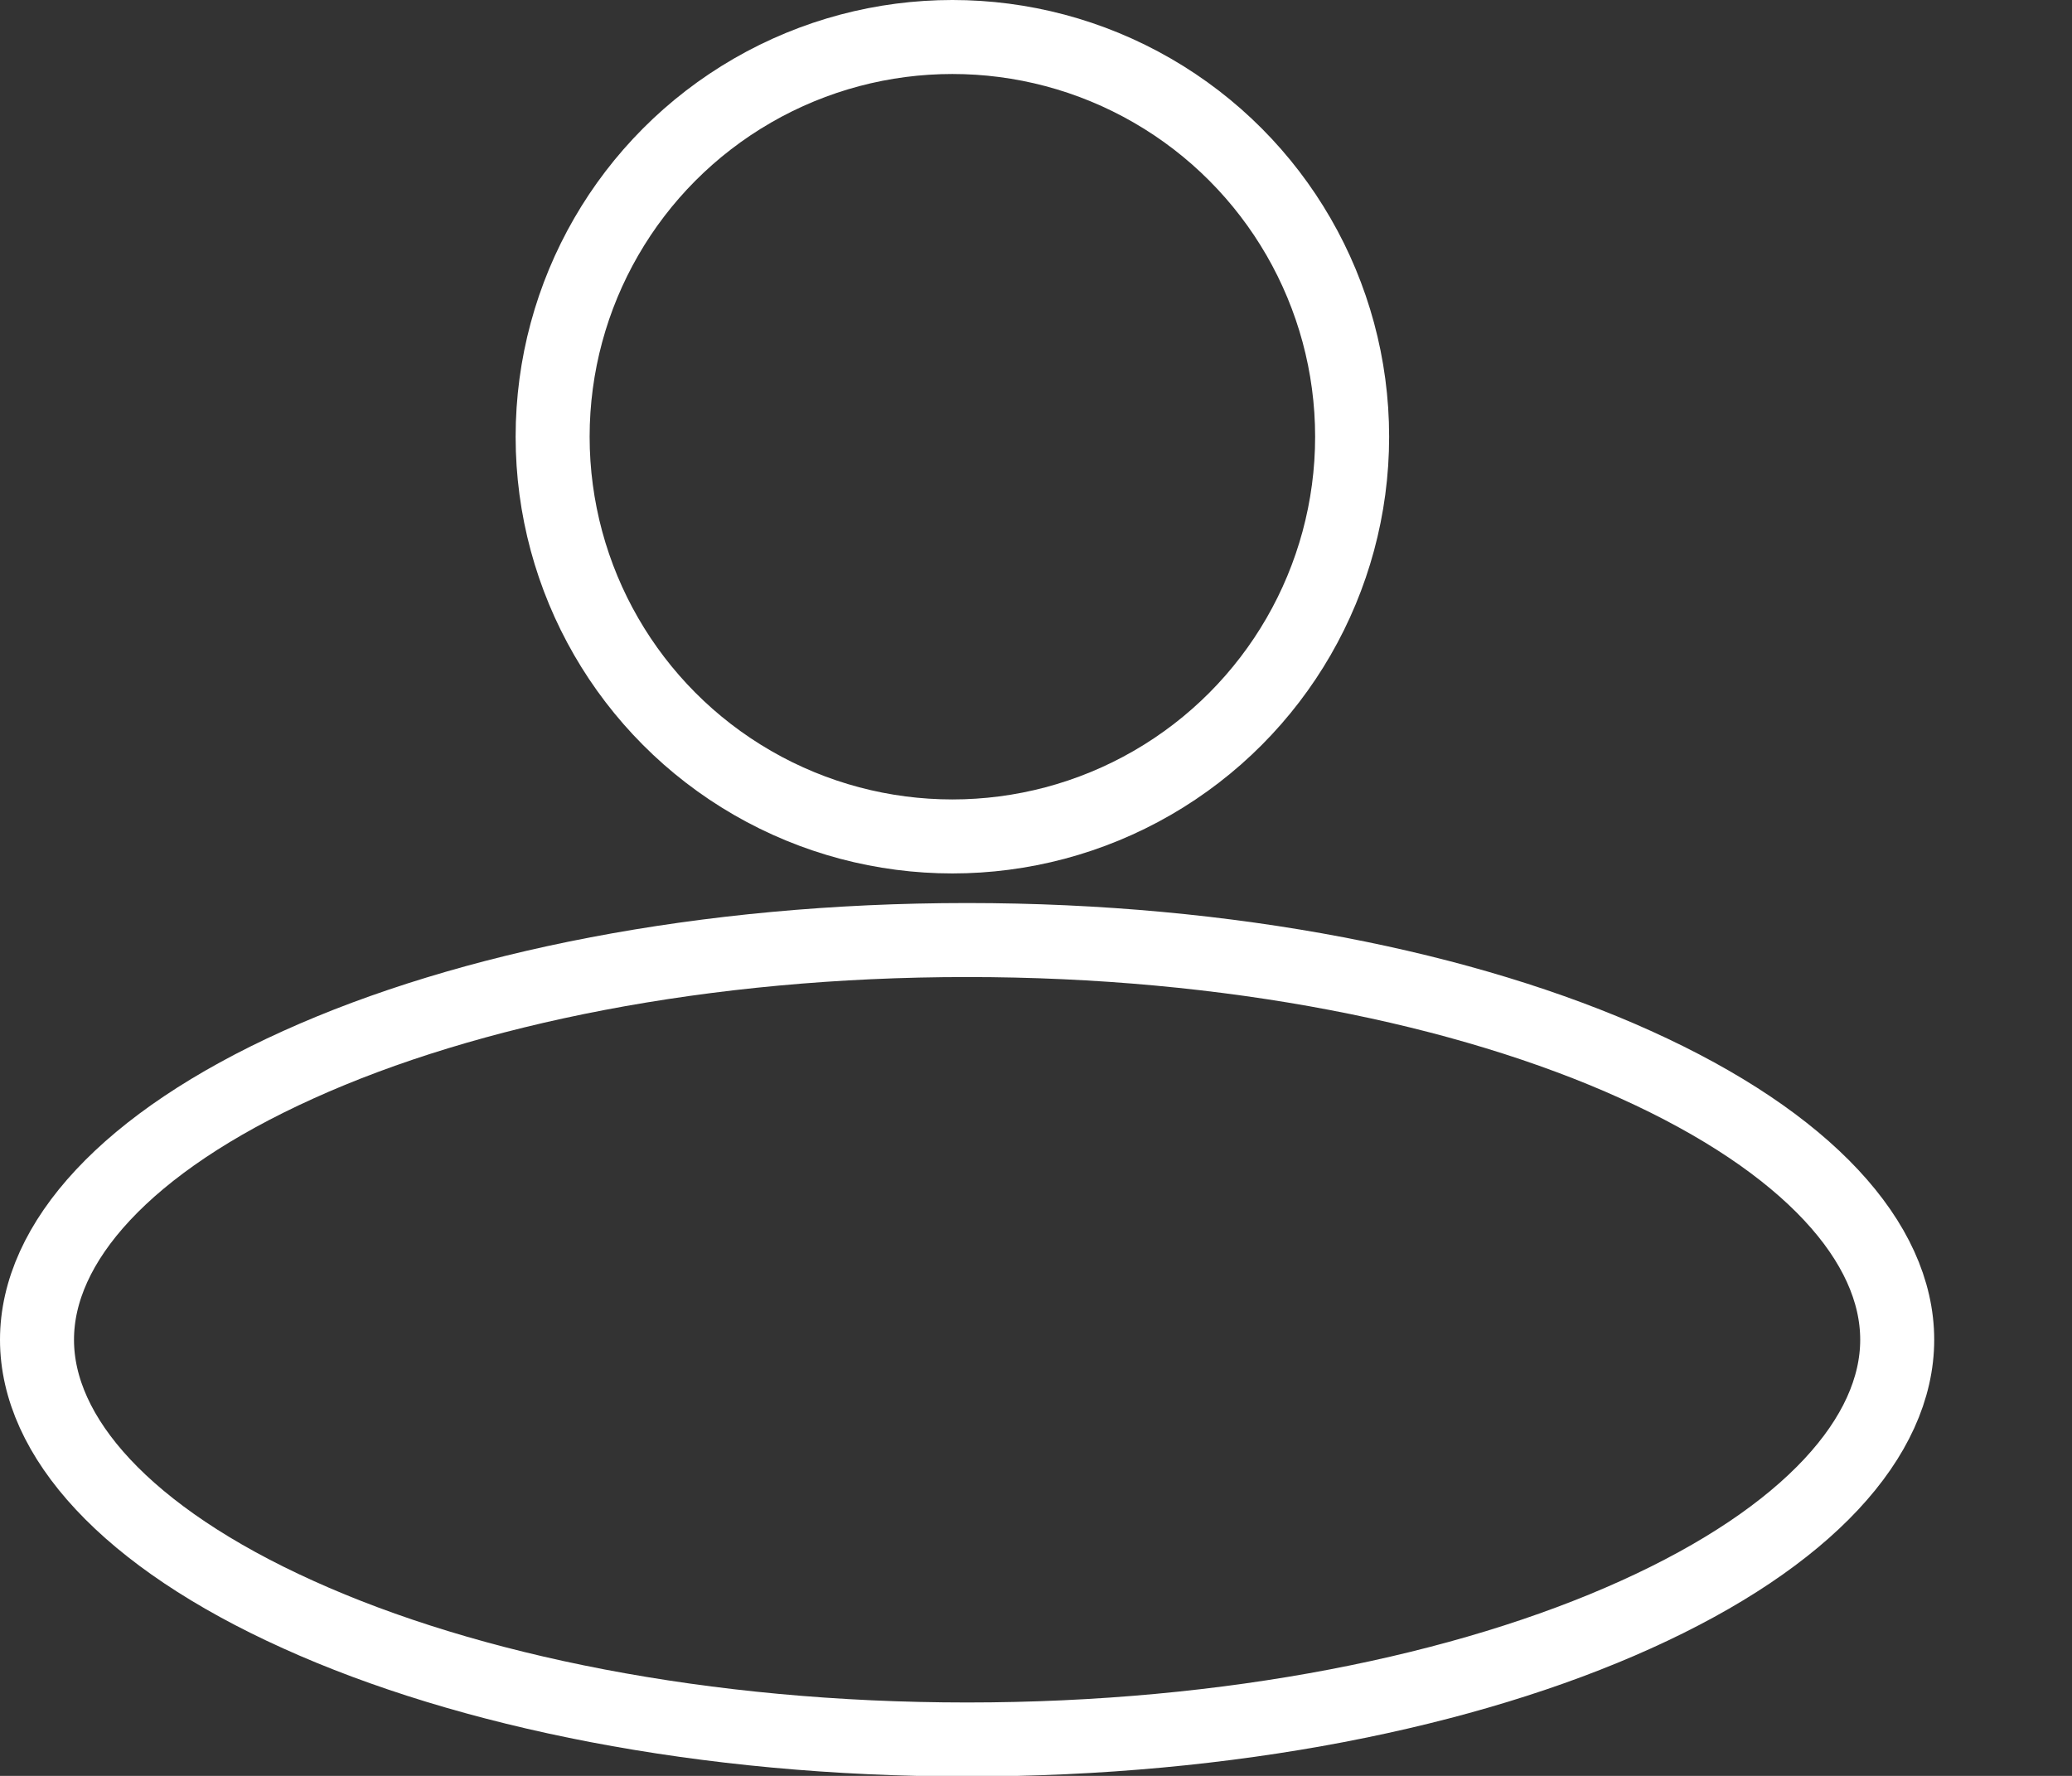
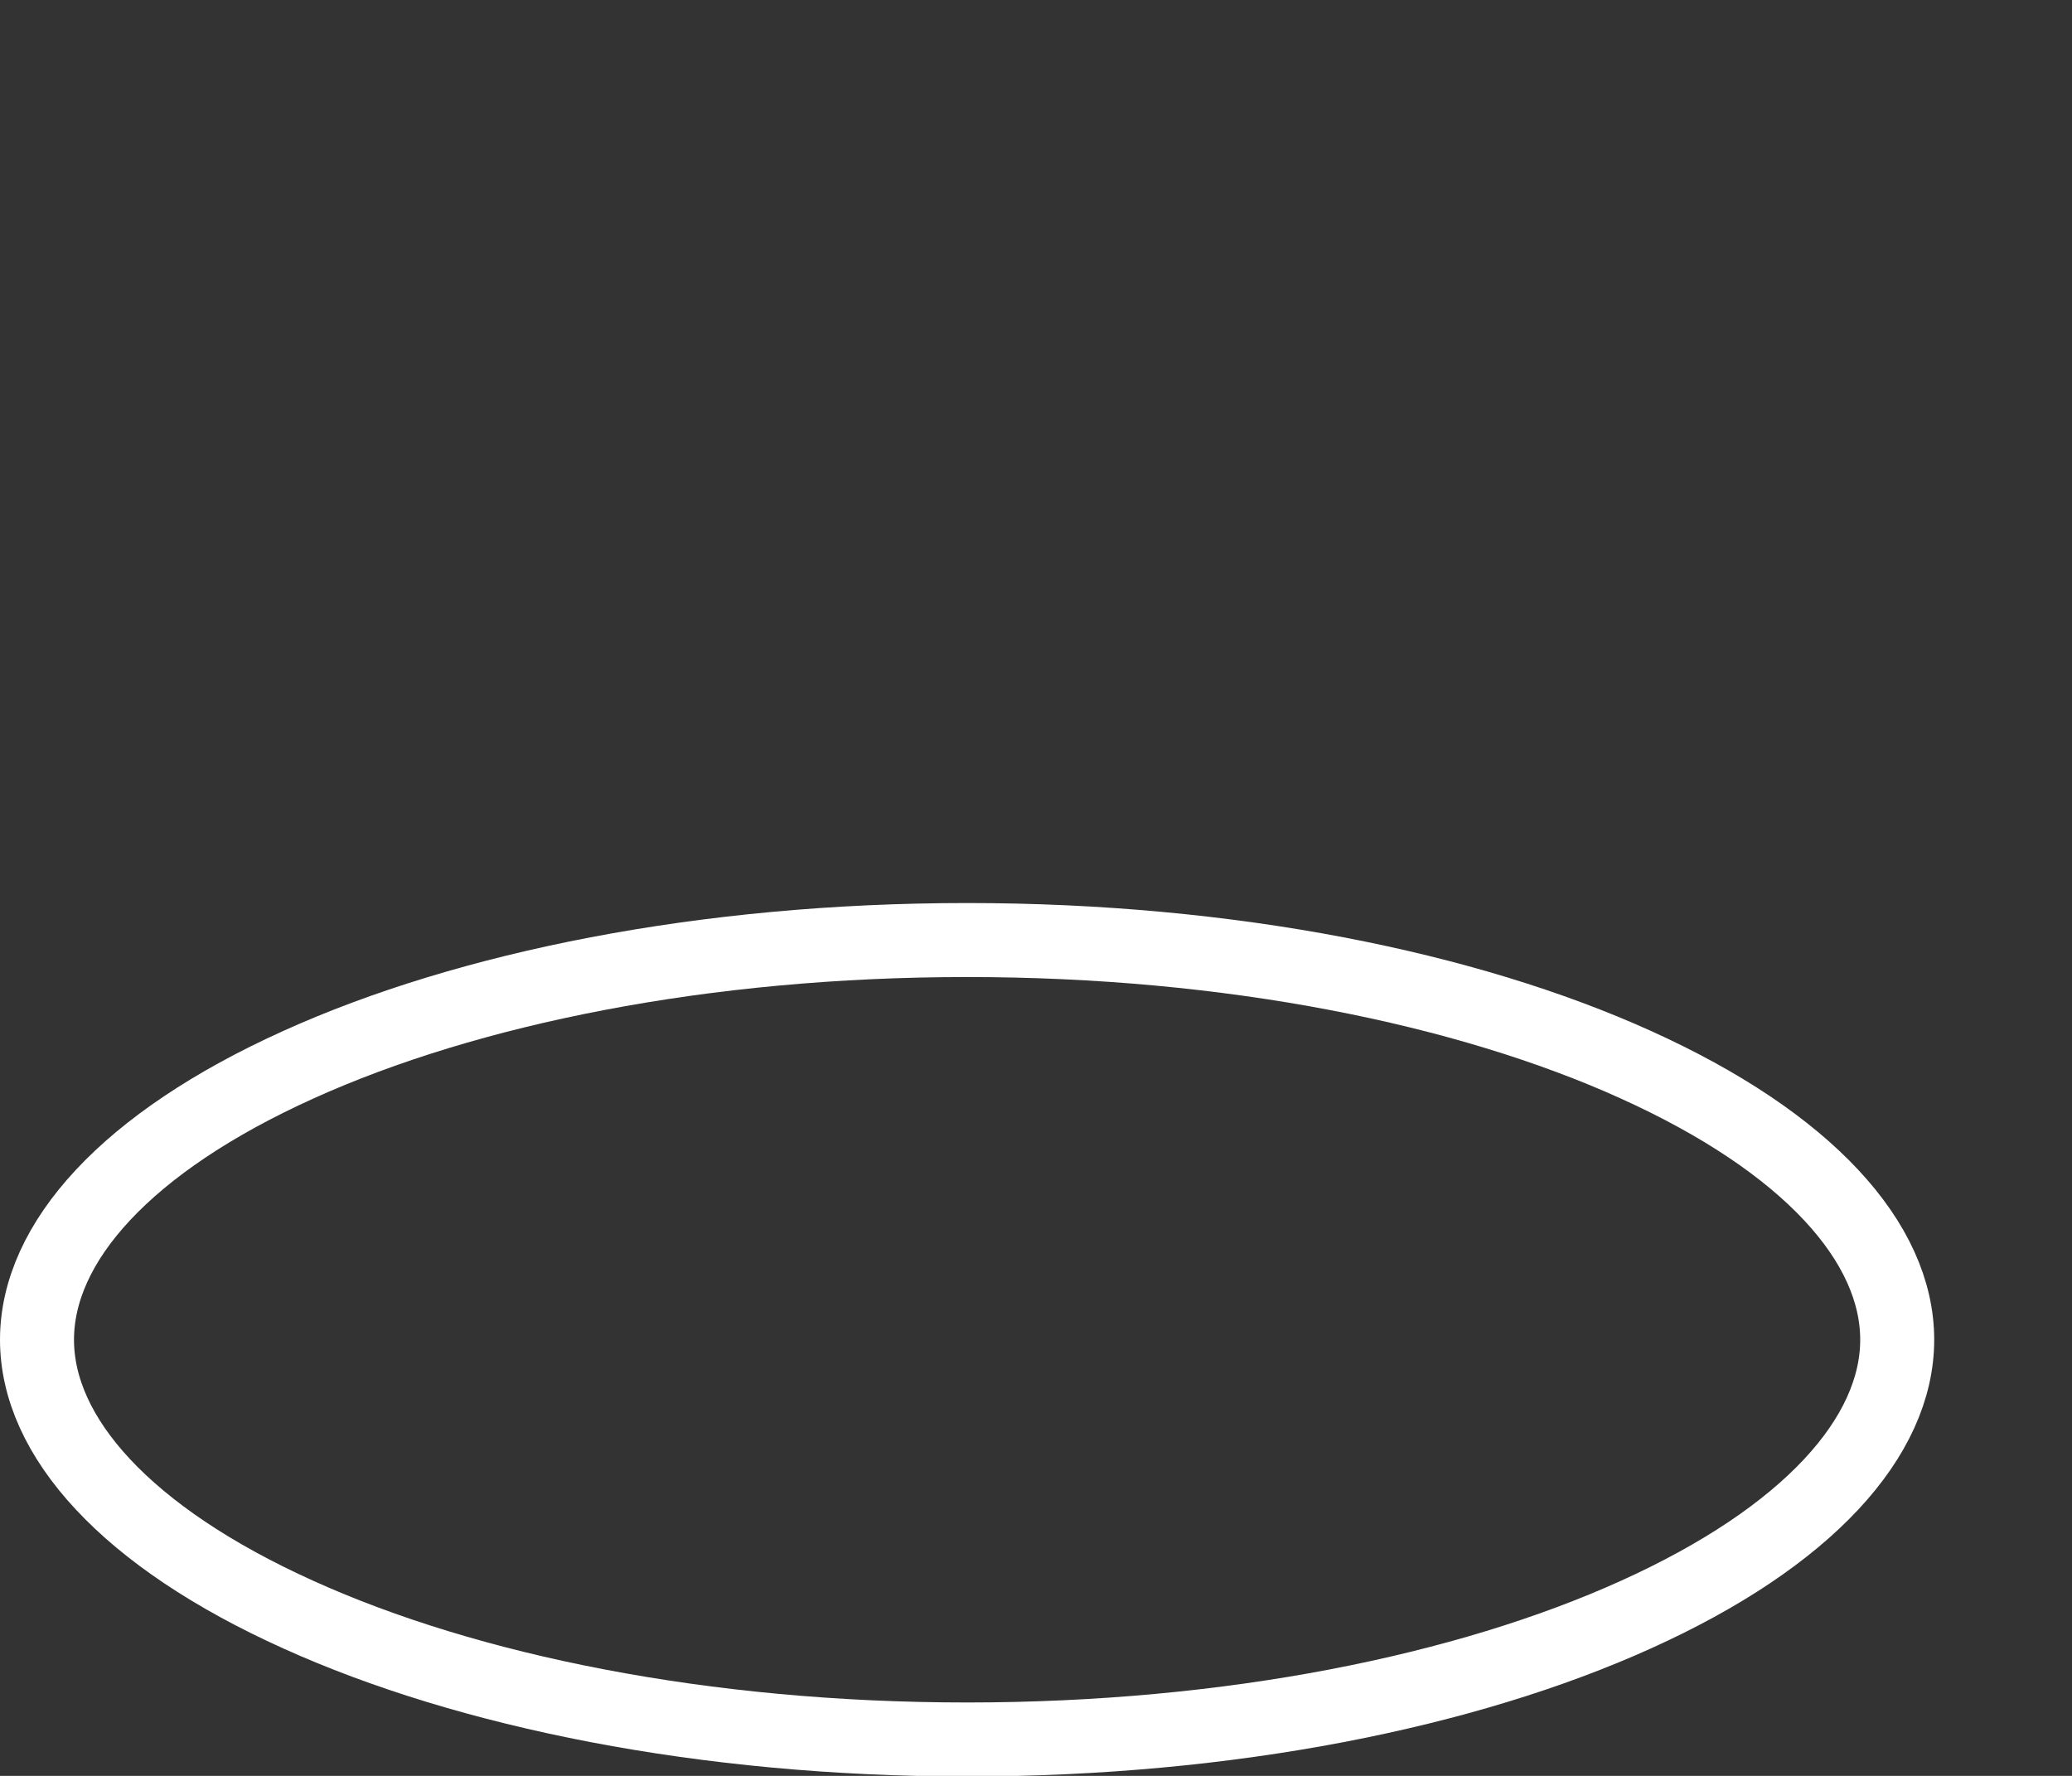
<svg xmlns="http://www.w3.org/2000/svg" width="14" height="12" viewBox="0 0 14 12" fill="none">
  <rect x="0" y="0" width="14" height="12" fill="#333333" stroke="none" />
-   <circle cx="6.435" cy="2.951" r="2.701" stroke="white" stroke-width="0.5" />
  <path d="M12.819 9.053C12.819 9.708 12.218 10.385 11.052 10.911C9.909 11.428 8.312 11.754 6.534 11.754C4.757 11.754 3.16 11.428 2.017 10.911C0.85 10.385 0.25 9.708 0.25 9.053C0.25 8.397 0.85 7.721 2.017 7.194C3.16 6.677 4.757 6.352 6.534 6.352C8.312 6.352 9.909 6.677 11.052 7.194C12.218 7.721 12.819 8.397 12.819 9.053Z" stroke="white" stroke-width="0.5" />
</svg>